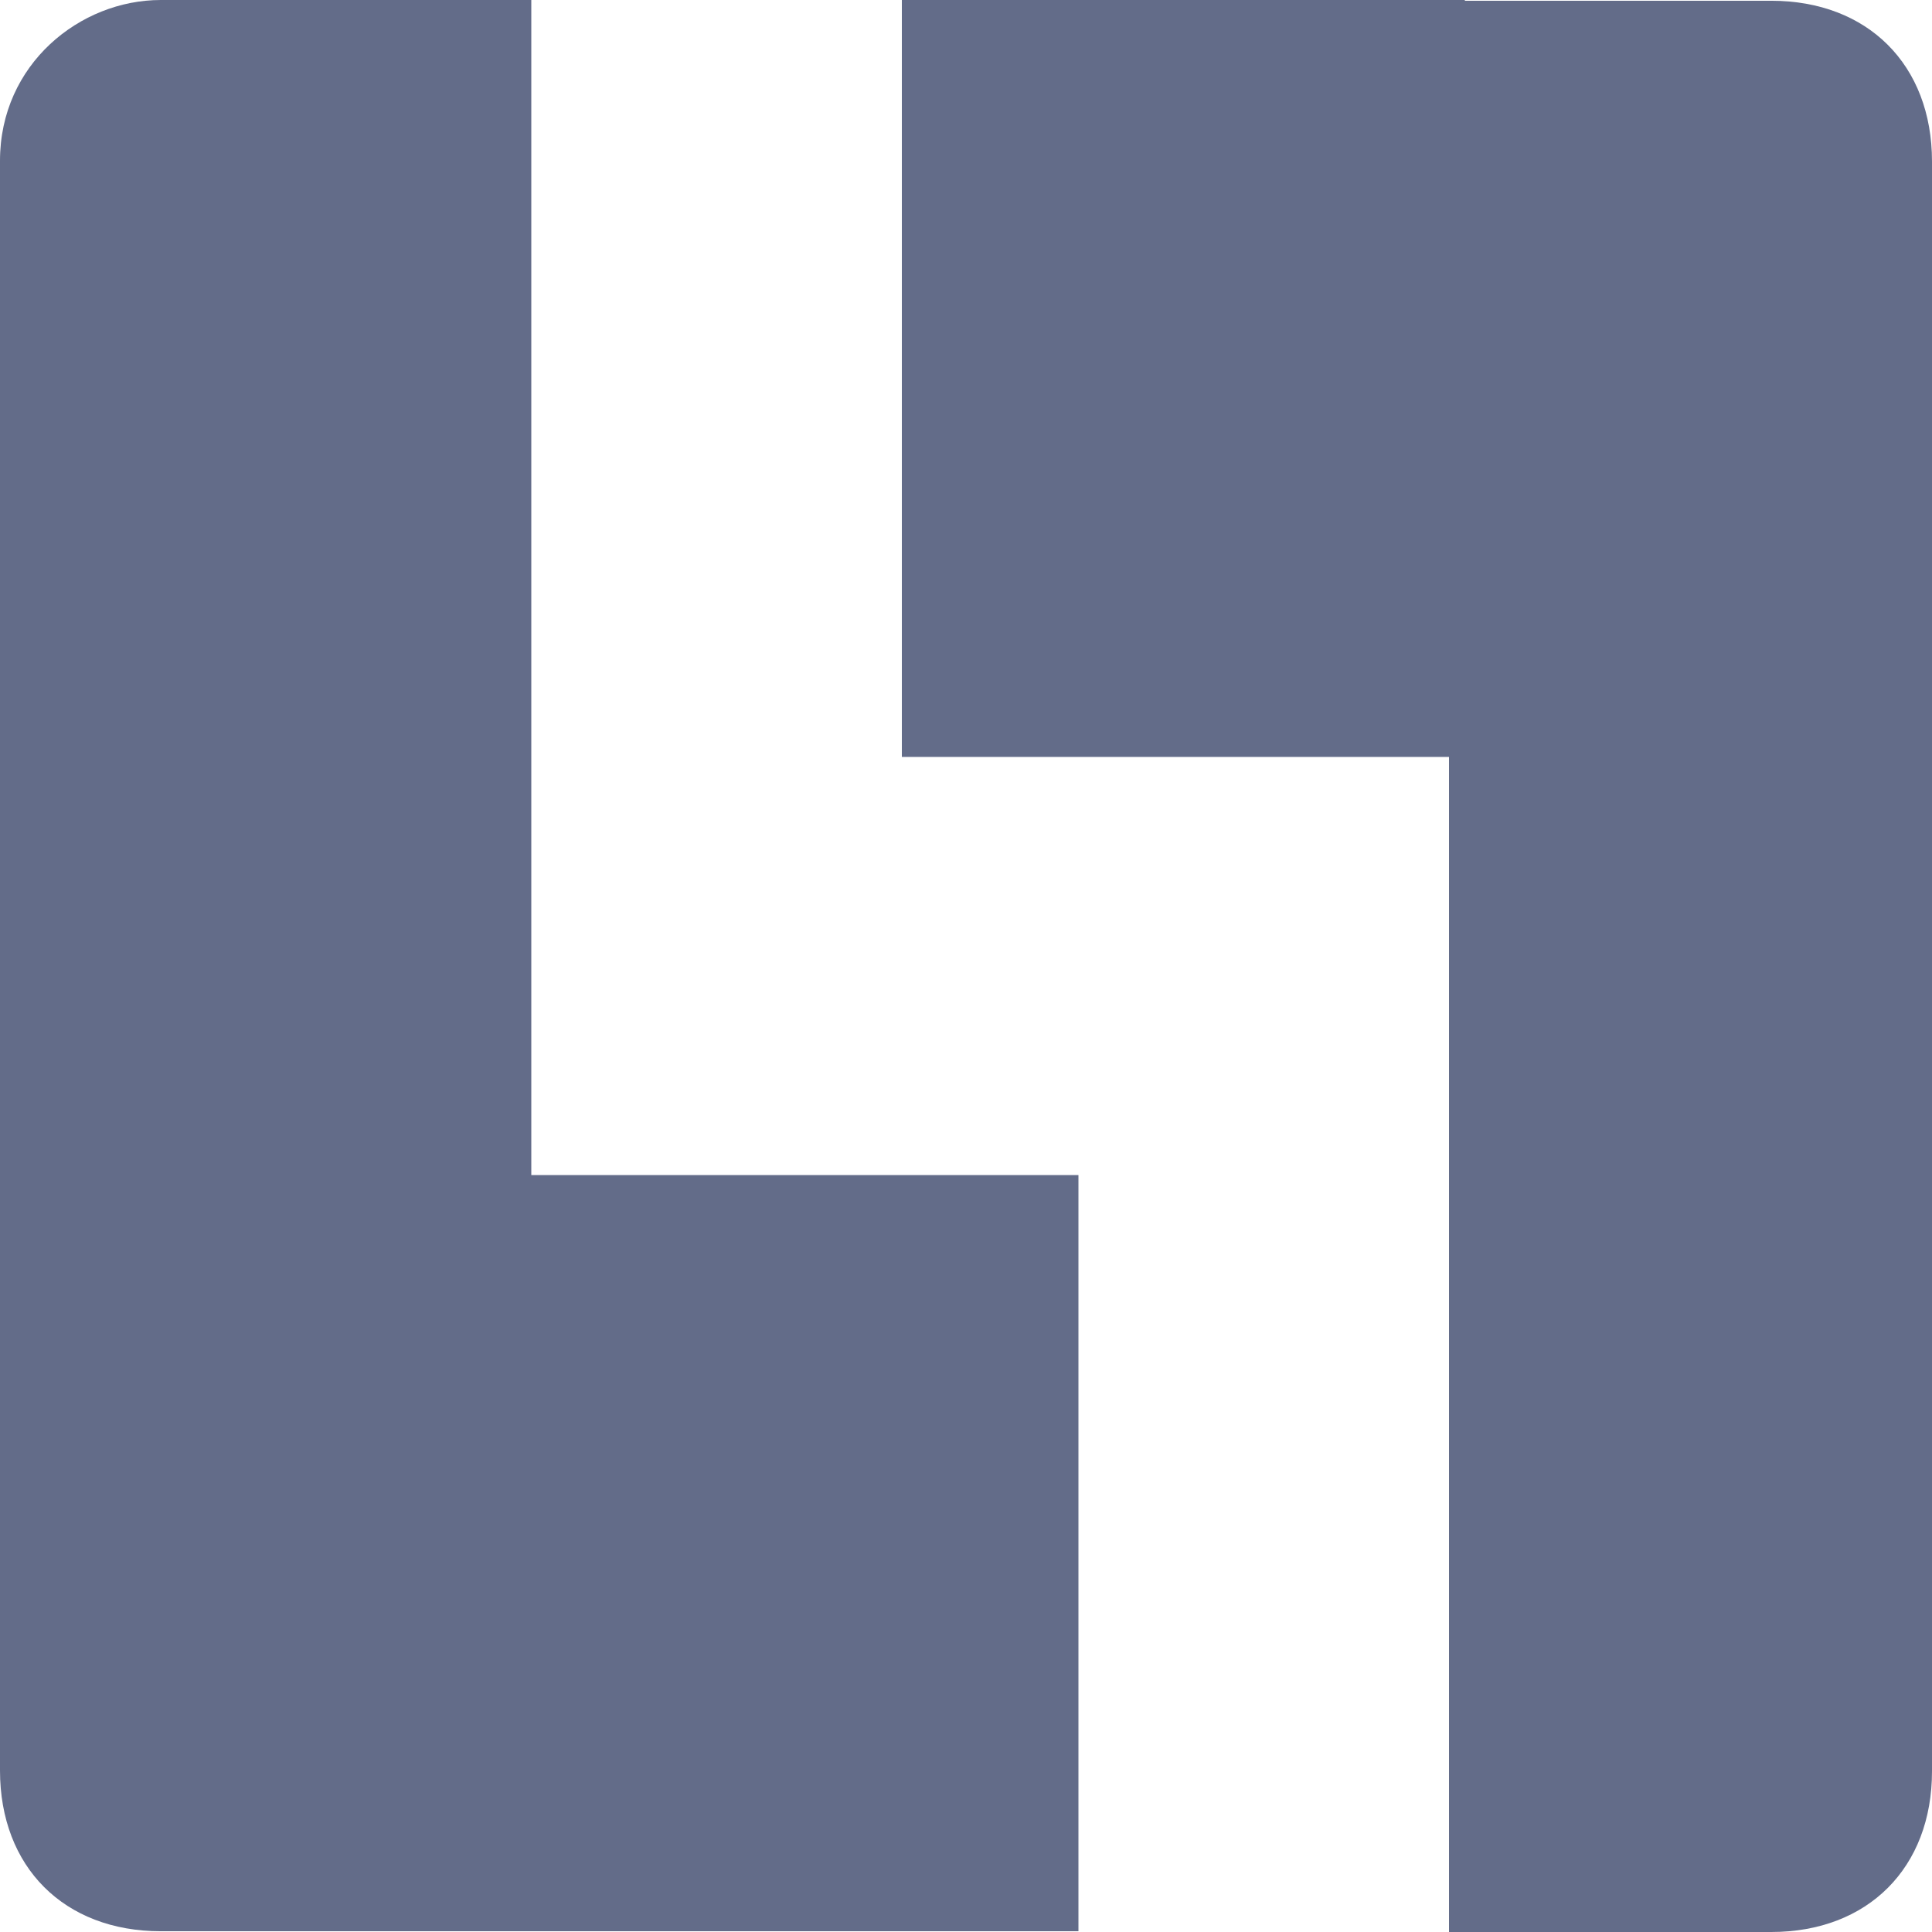
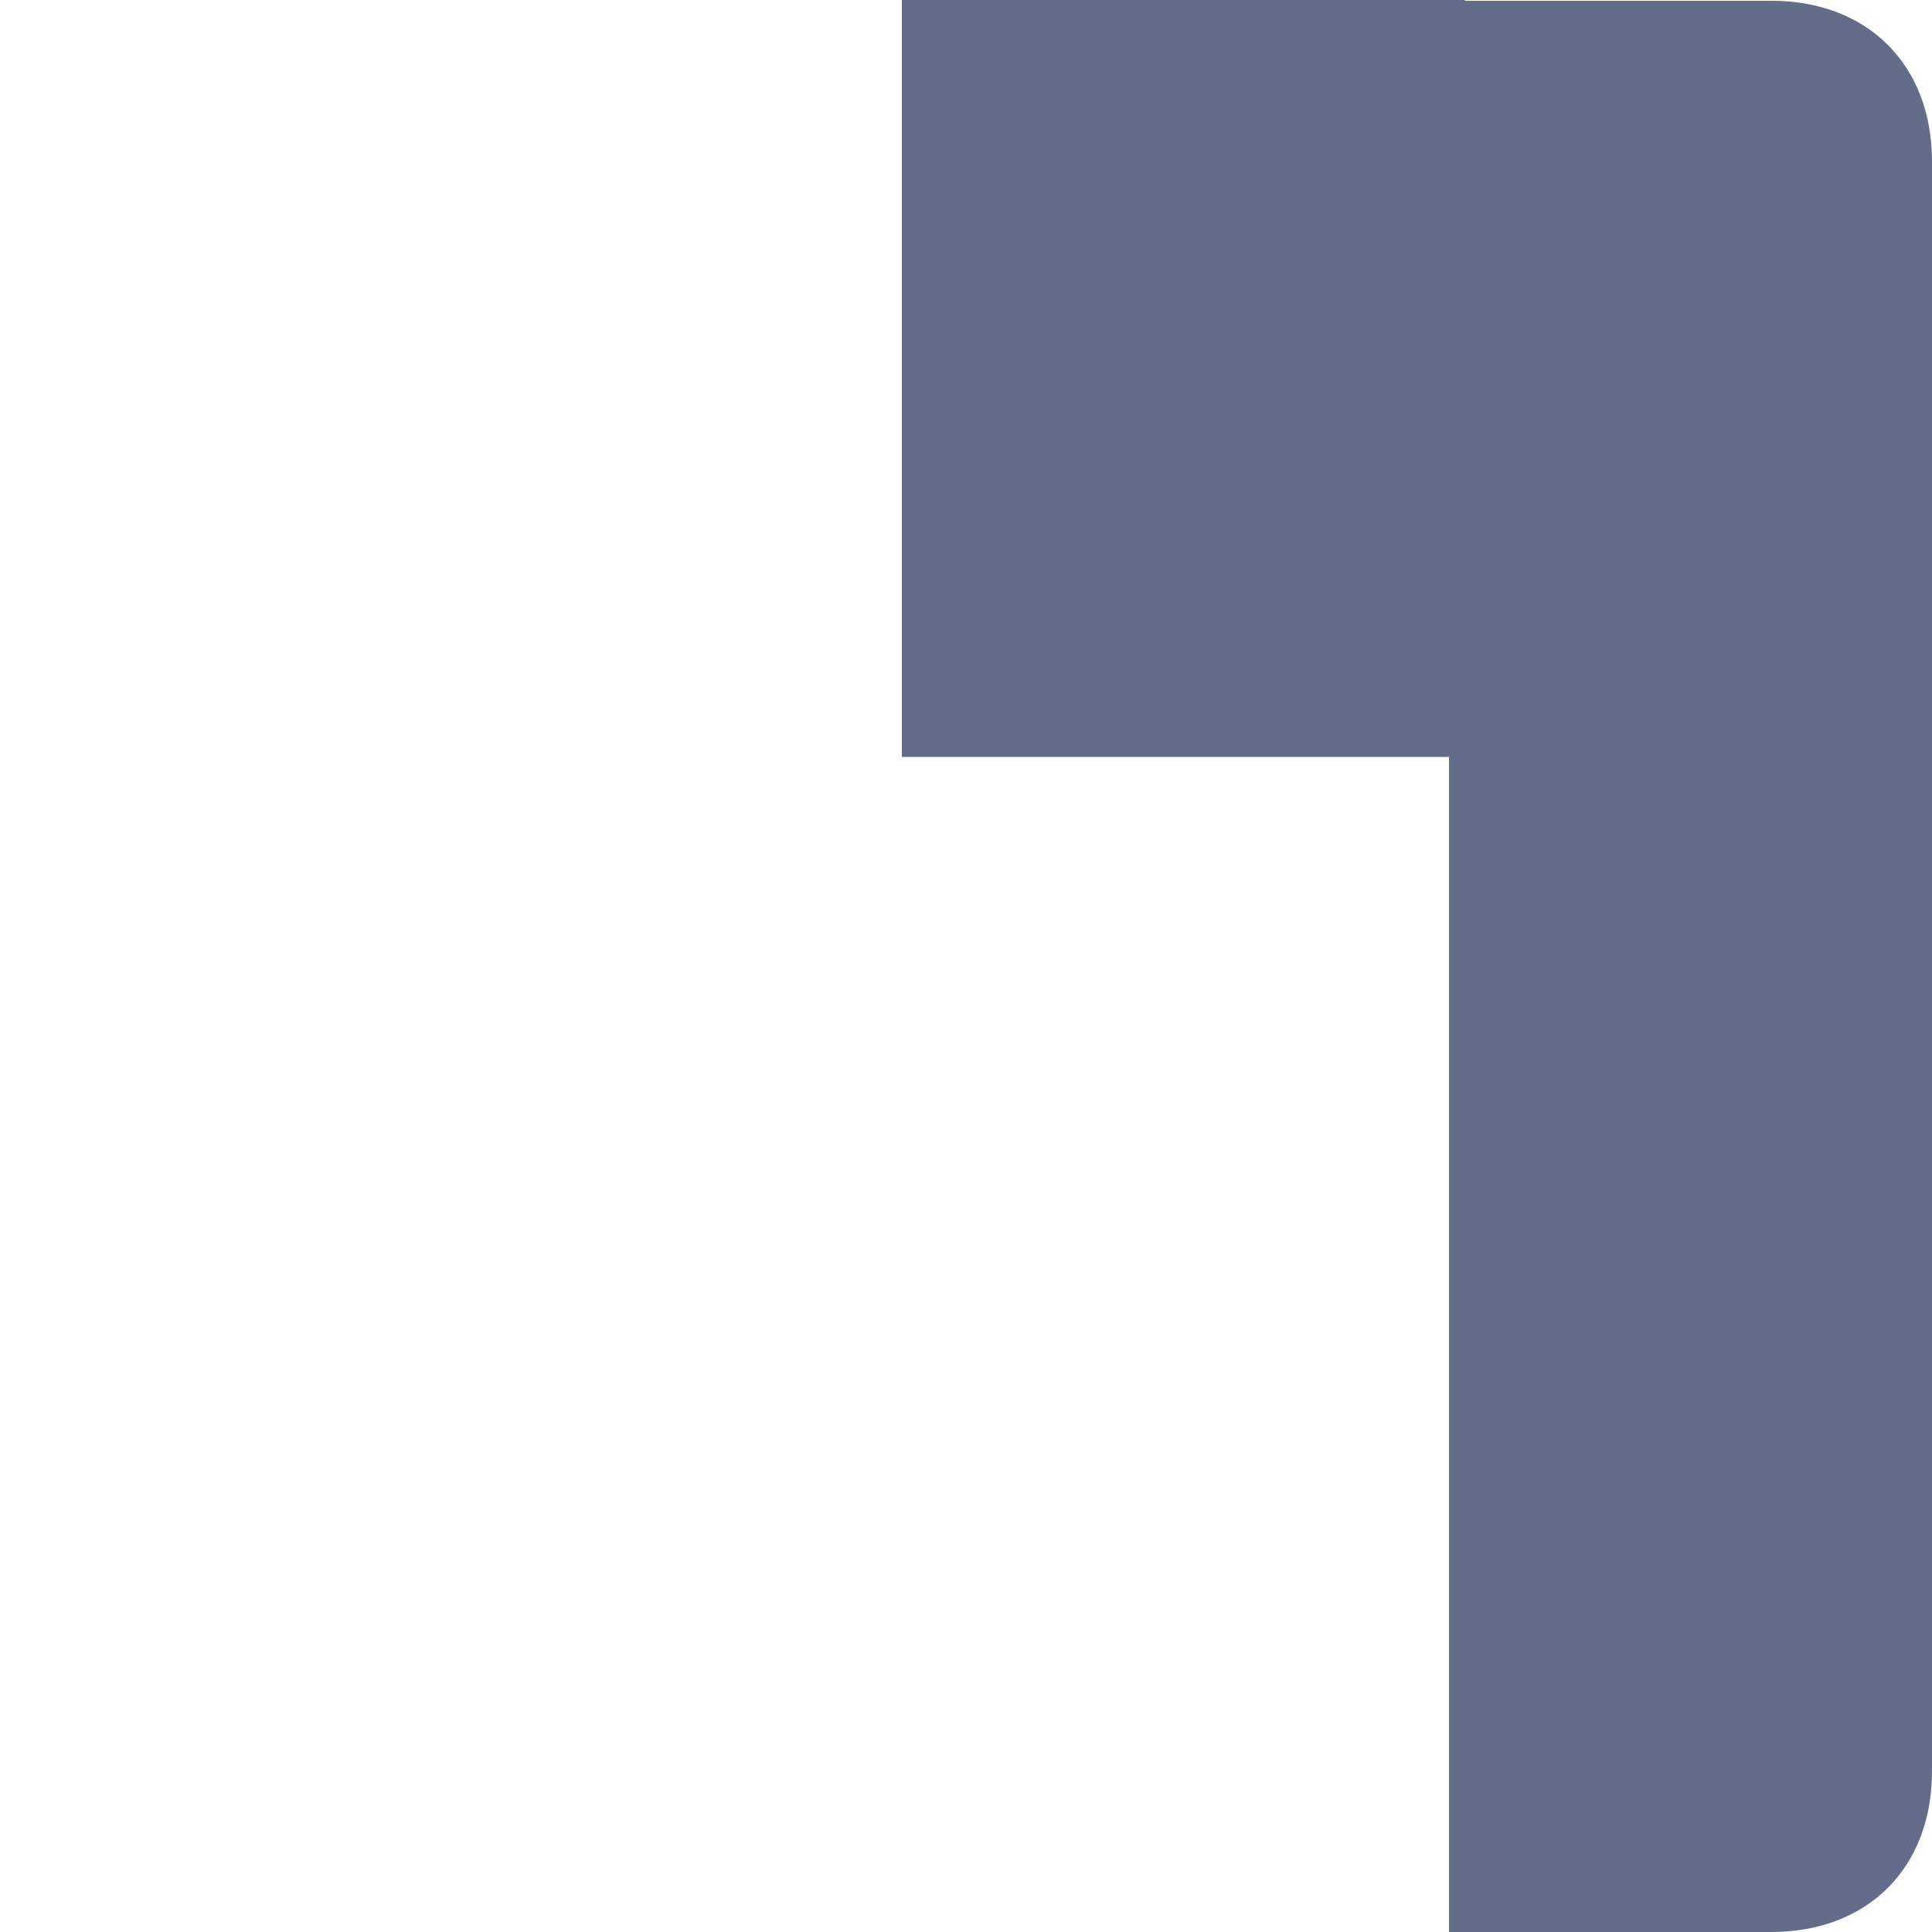
<svg xmlns="http://www.w3.org/2000/svg" version="1.1" id="图层_1" x="0px" y="0px" viewBox="-122 -122 256 256" enable-background="new -122 -122 256 256" xml:space="preserve">
  <g>
-     <path fill="#636C89" d="M-51.6-122h-49.1c-10.7,0-21.3,8.5-21.3,21.3V33.7v78.9c0,12.8,8.5,21.3,21.3,21.3h49.1h72.5V33.7h-72.5   V-122z" />
    <path fill="#636C89" d="M72.1-122H-2.5v100.3H70V134h42.7c12.8,0,21.3-8.5,21.3-21.3V-21.7v-78.9c0-12.8-8.5-21.3-21.3-21.3H72.1z" />
  </g>
</svg>